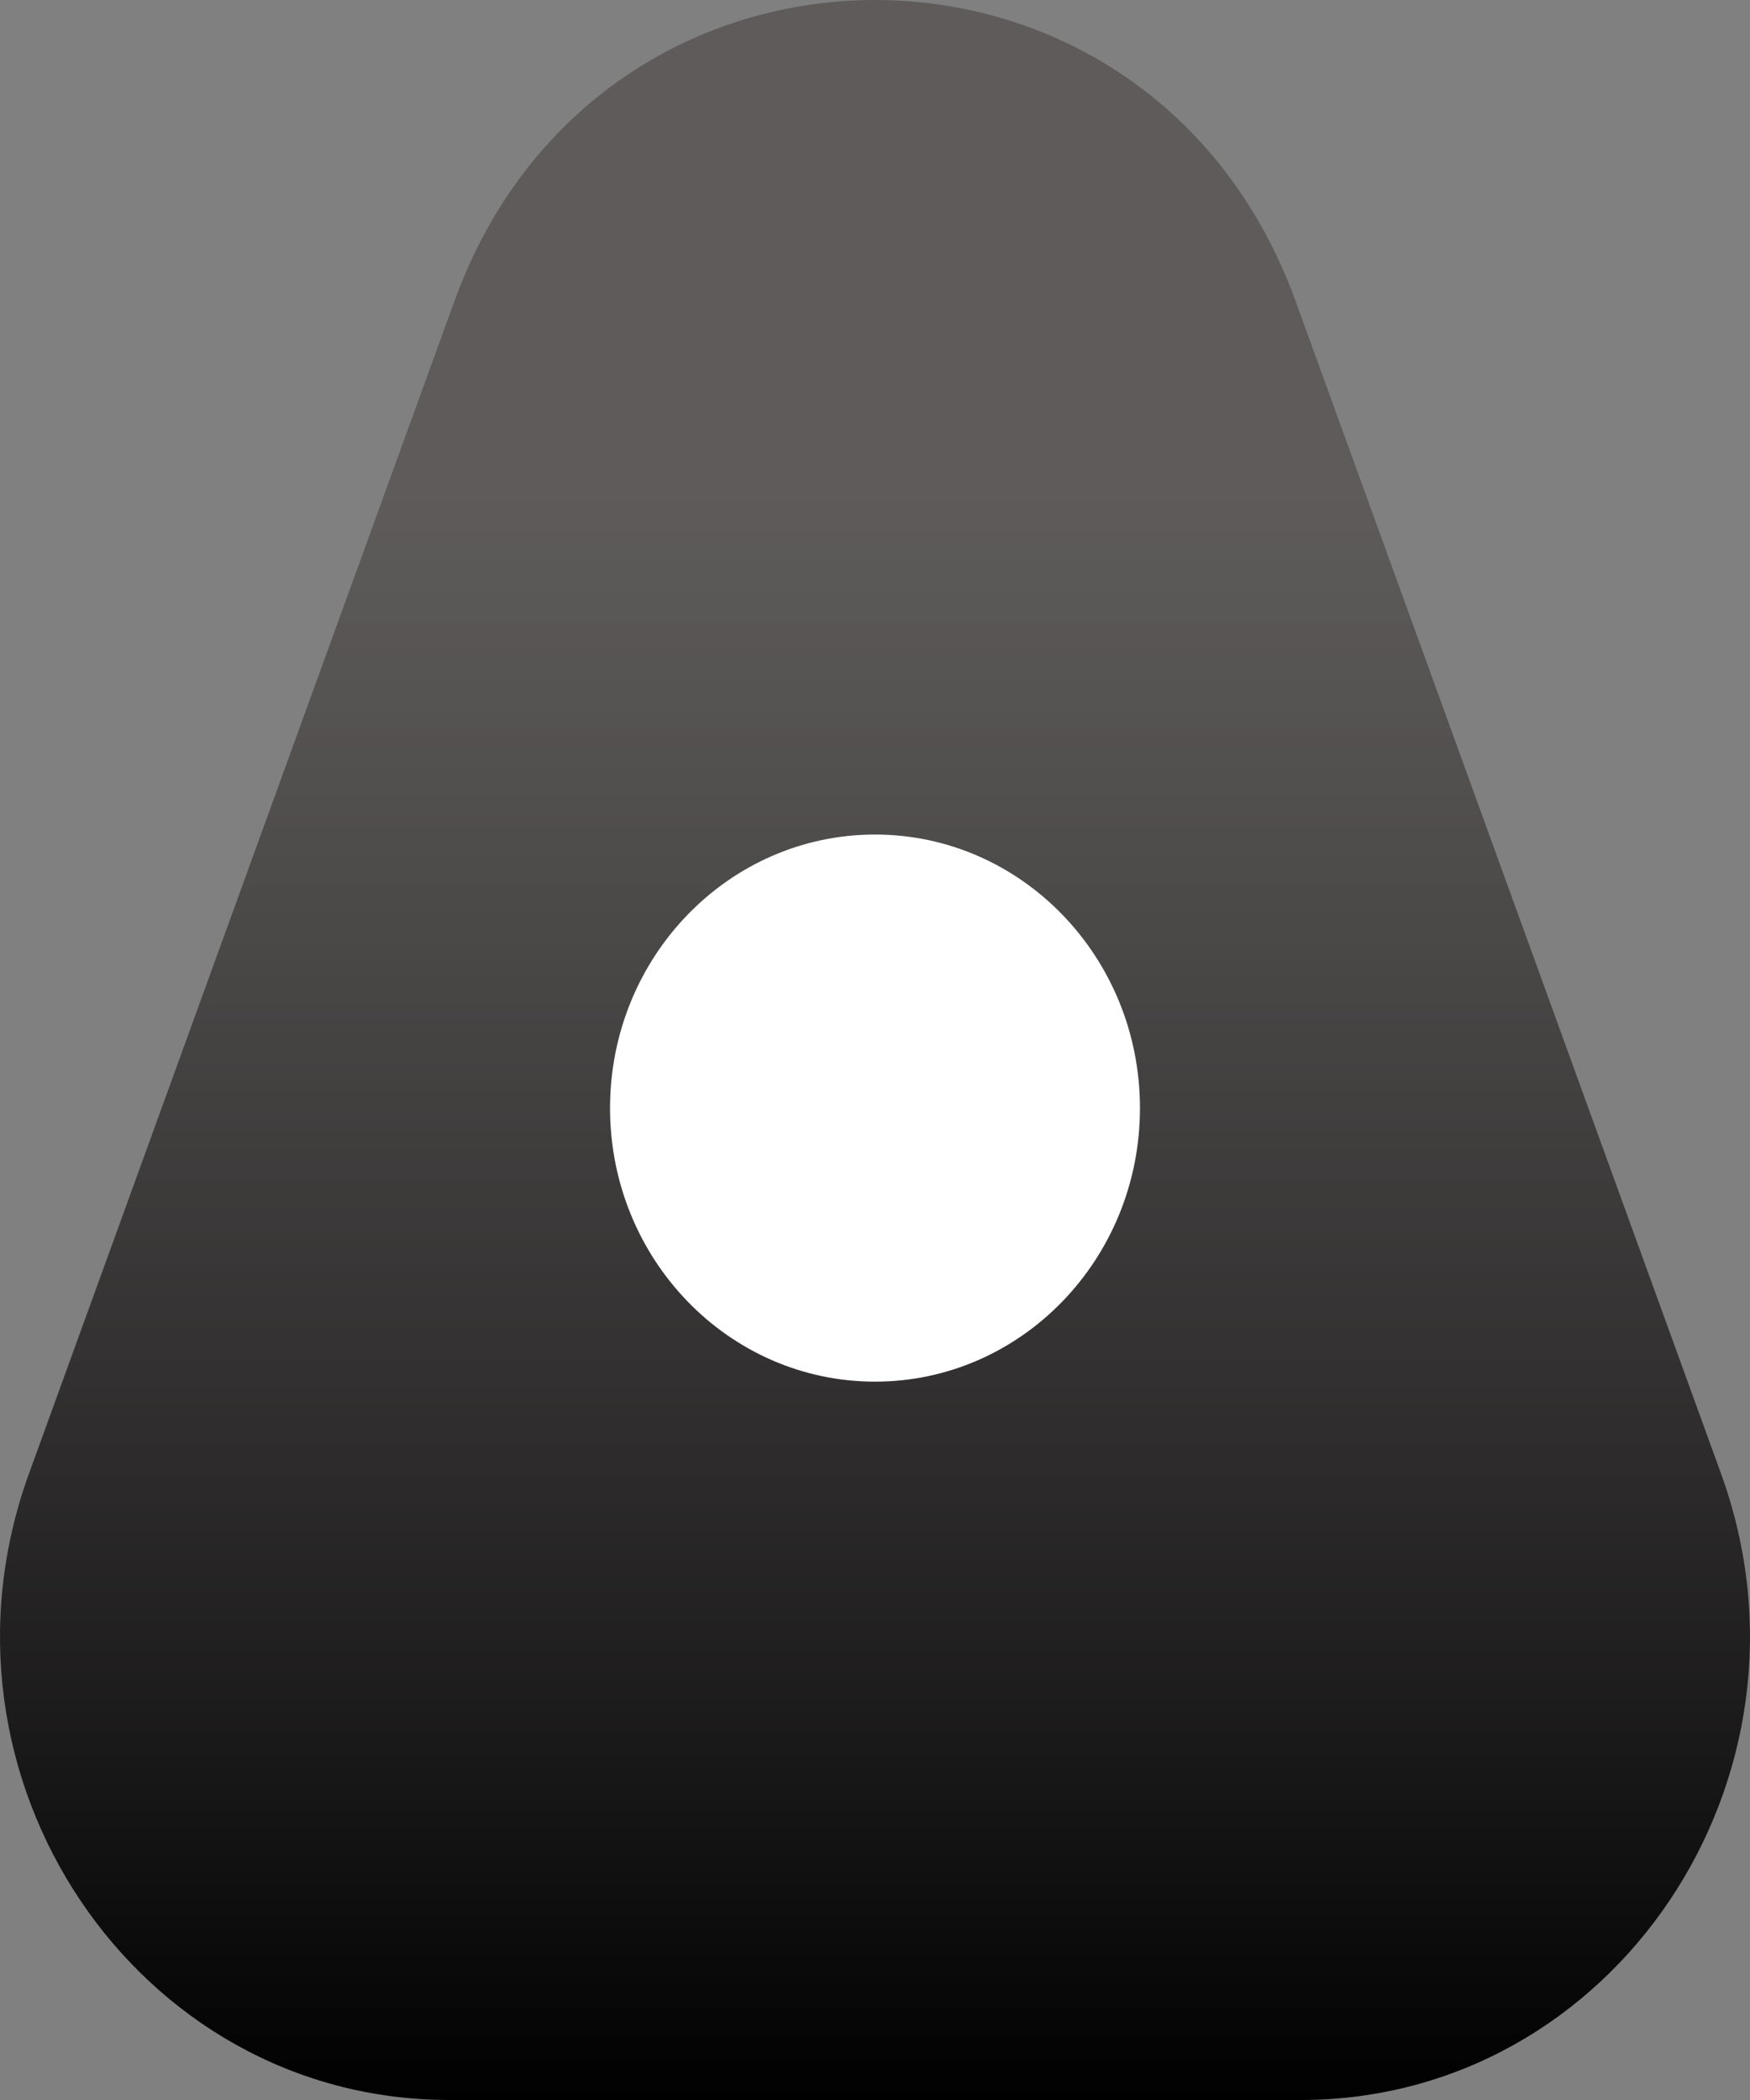
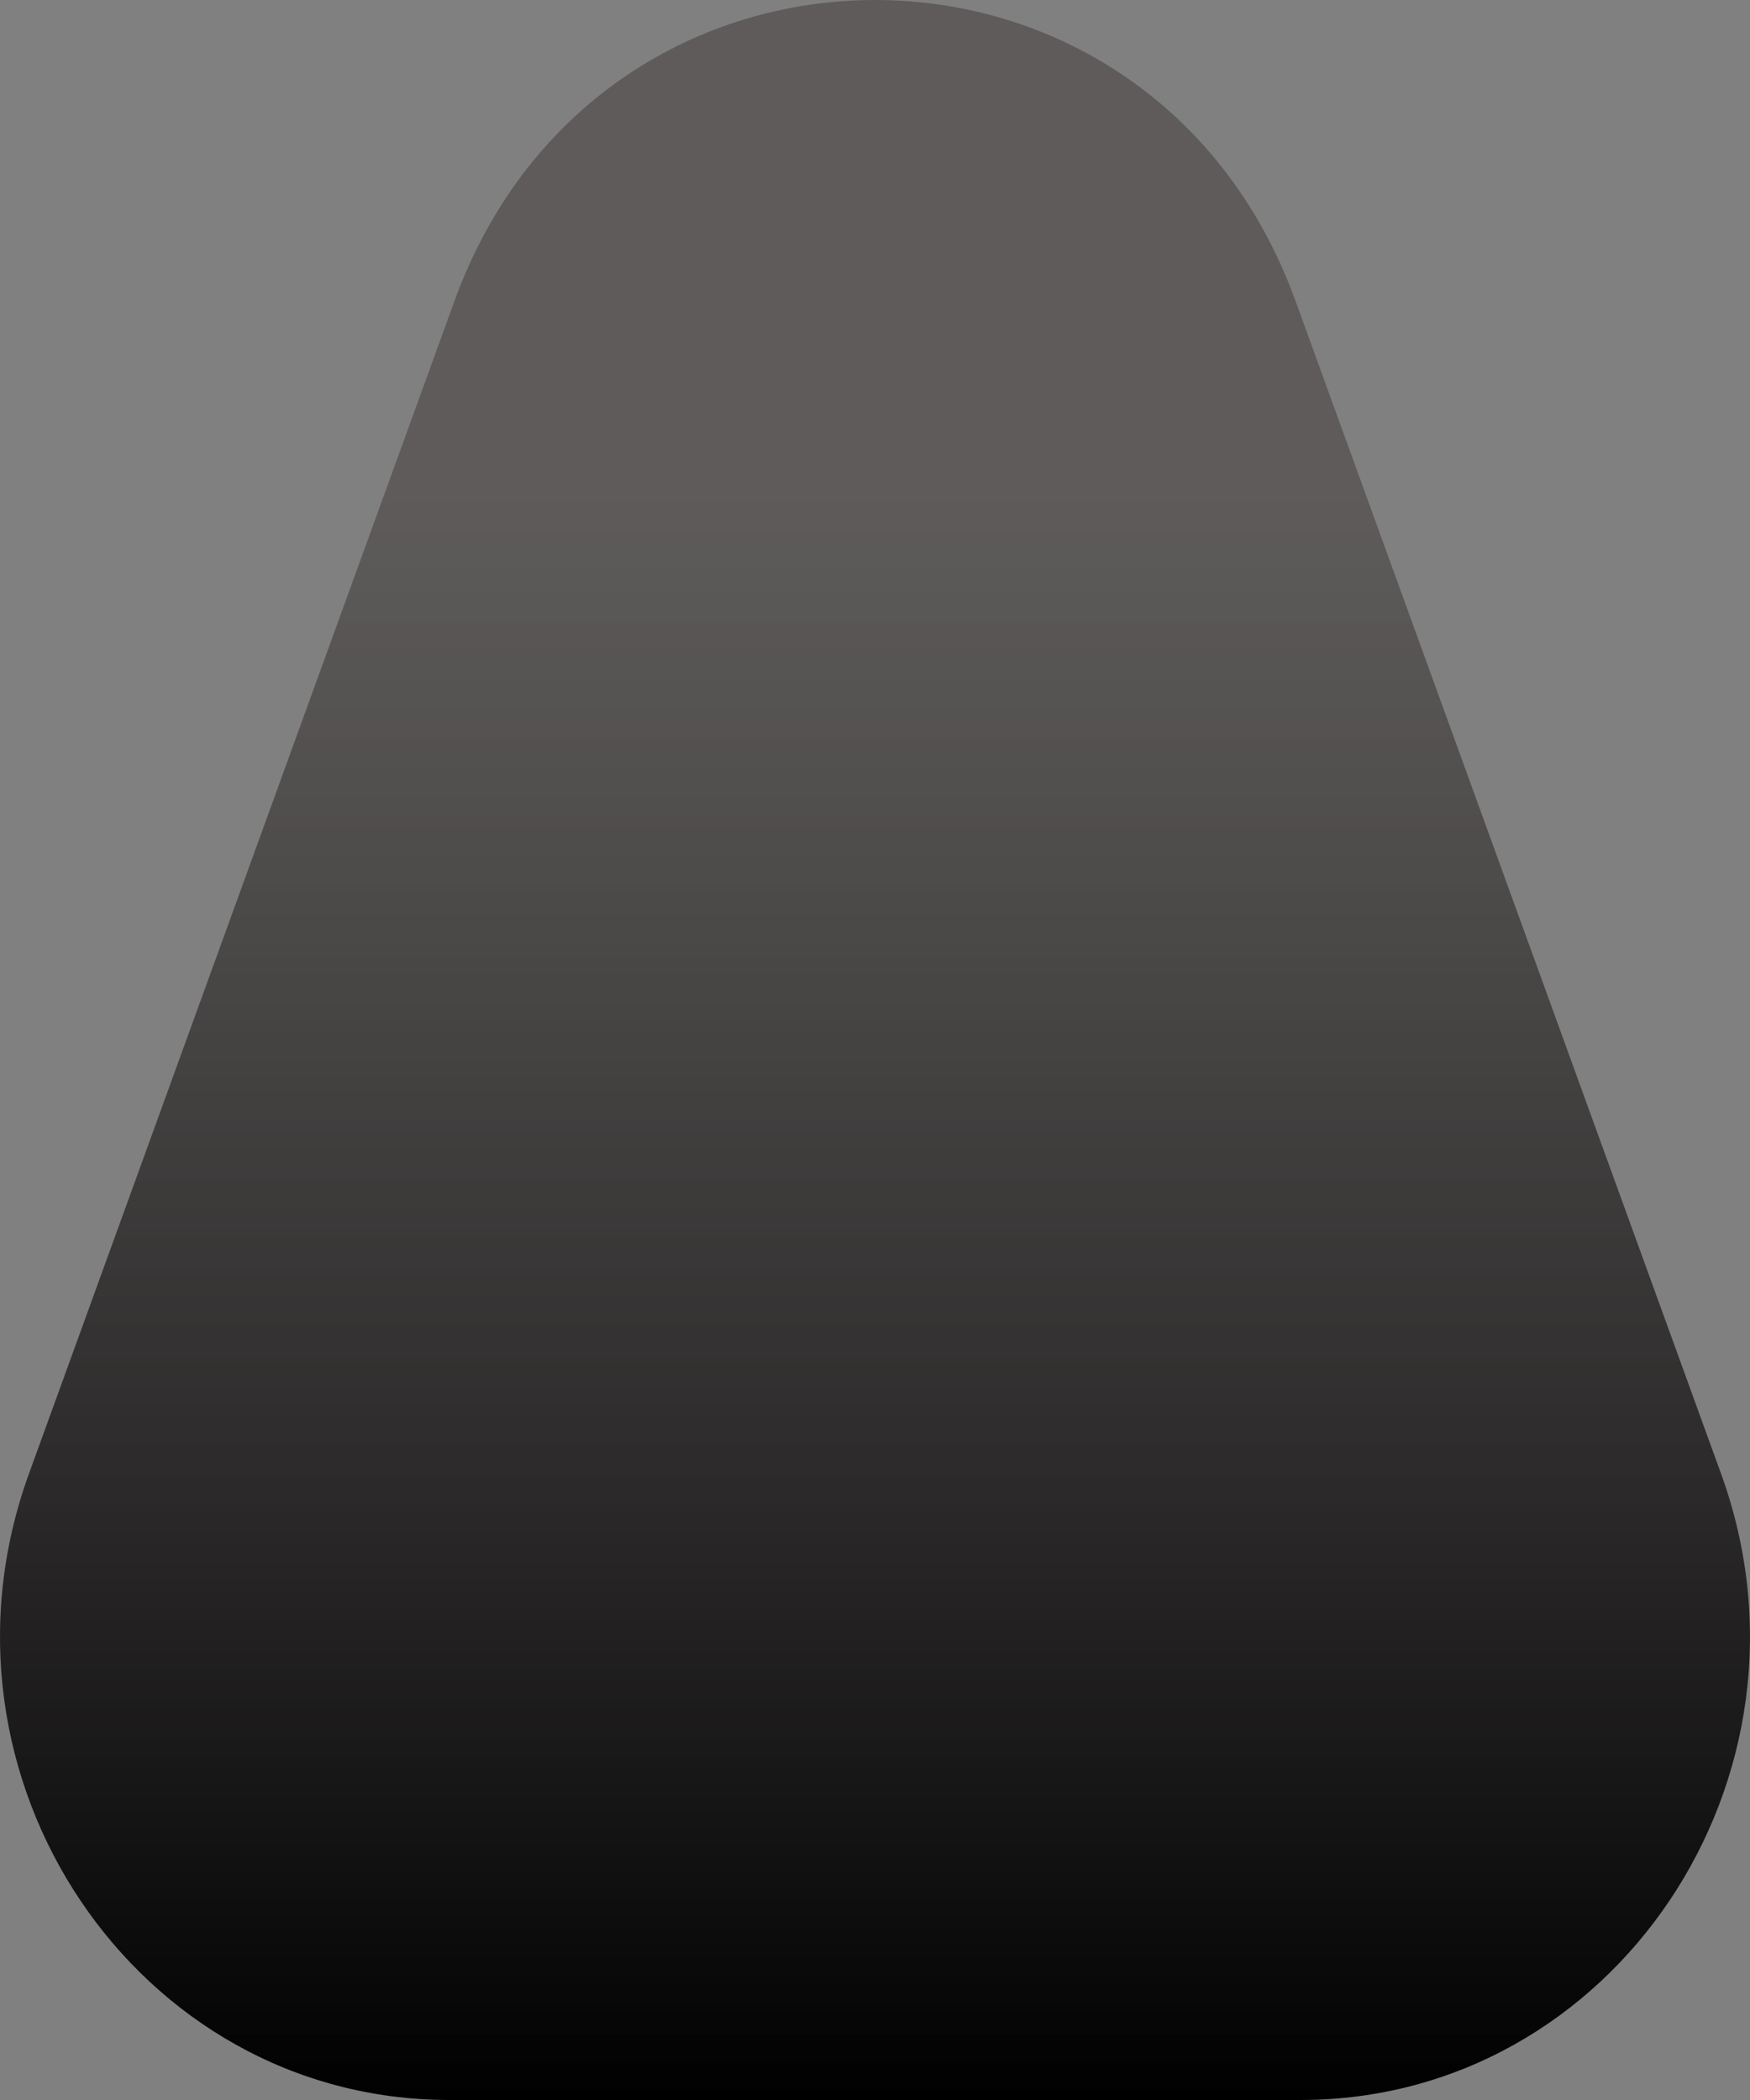
<svg xmlns="http://www.w3.org/2000/svg" width="250" height="300" viewBox="0 0 250 300" fill="none">
  <rect x="0" y="0" width="250" height="300" fill="#808080" stroke="none" />
  <path d="M64.923 42.999C85.725 -14.333 164.275 -14.333 185.077 42.999L245.865 210.531C261.575 253.828 230.571 300 185.788 300H64.212C19.429 300 -11.575 253.828 4.135 210.531L64.923 42.999Z" fill="url(#paint0_linear_2001_2)" />
-   <path d="M162.851 158.3C162.851 179.882 145.904 197.378 125 197.378C104.095 197.378 87.149 179.882 87.149 158.3C87.149 136.717 104.095 119.221 125 119.221C145.904 119.221 162.851 136.717 162.851 158.3Z" fill="url(#paint1_linear_2001_2)" />
  <defs>
    <linearGradient id="paint0_linear_2001_2" x1="125" y1="0" x2="125" y2="300" gradientUnits="userSpaceOnUse">
      <stop offset="0.231" stop-color="#464040" stop-opacity="0.57" />
      <stop offset="1" />
    </linearGradient>
    <linearGradient id="paint1_linear_2001_2" x1="125" y1="156.934" x2="125" y2="235.09" gradientUnits="userSpaceOnUse">
      <stop offset="0.495" stop-color="white" />
    </linearGradient>
  </defs>
</svg>